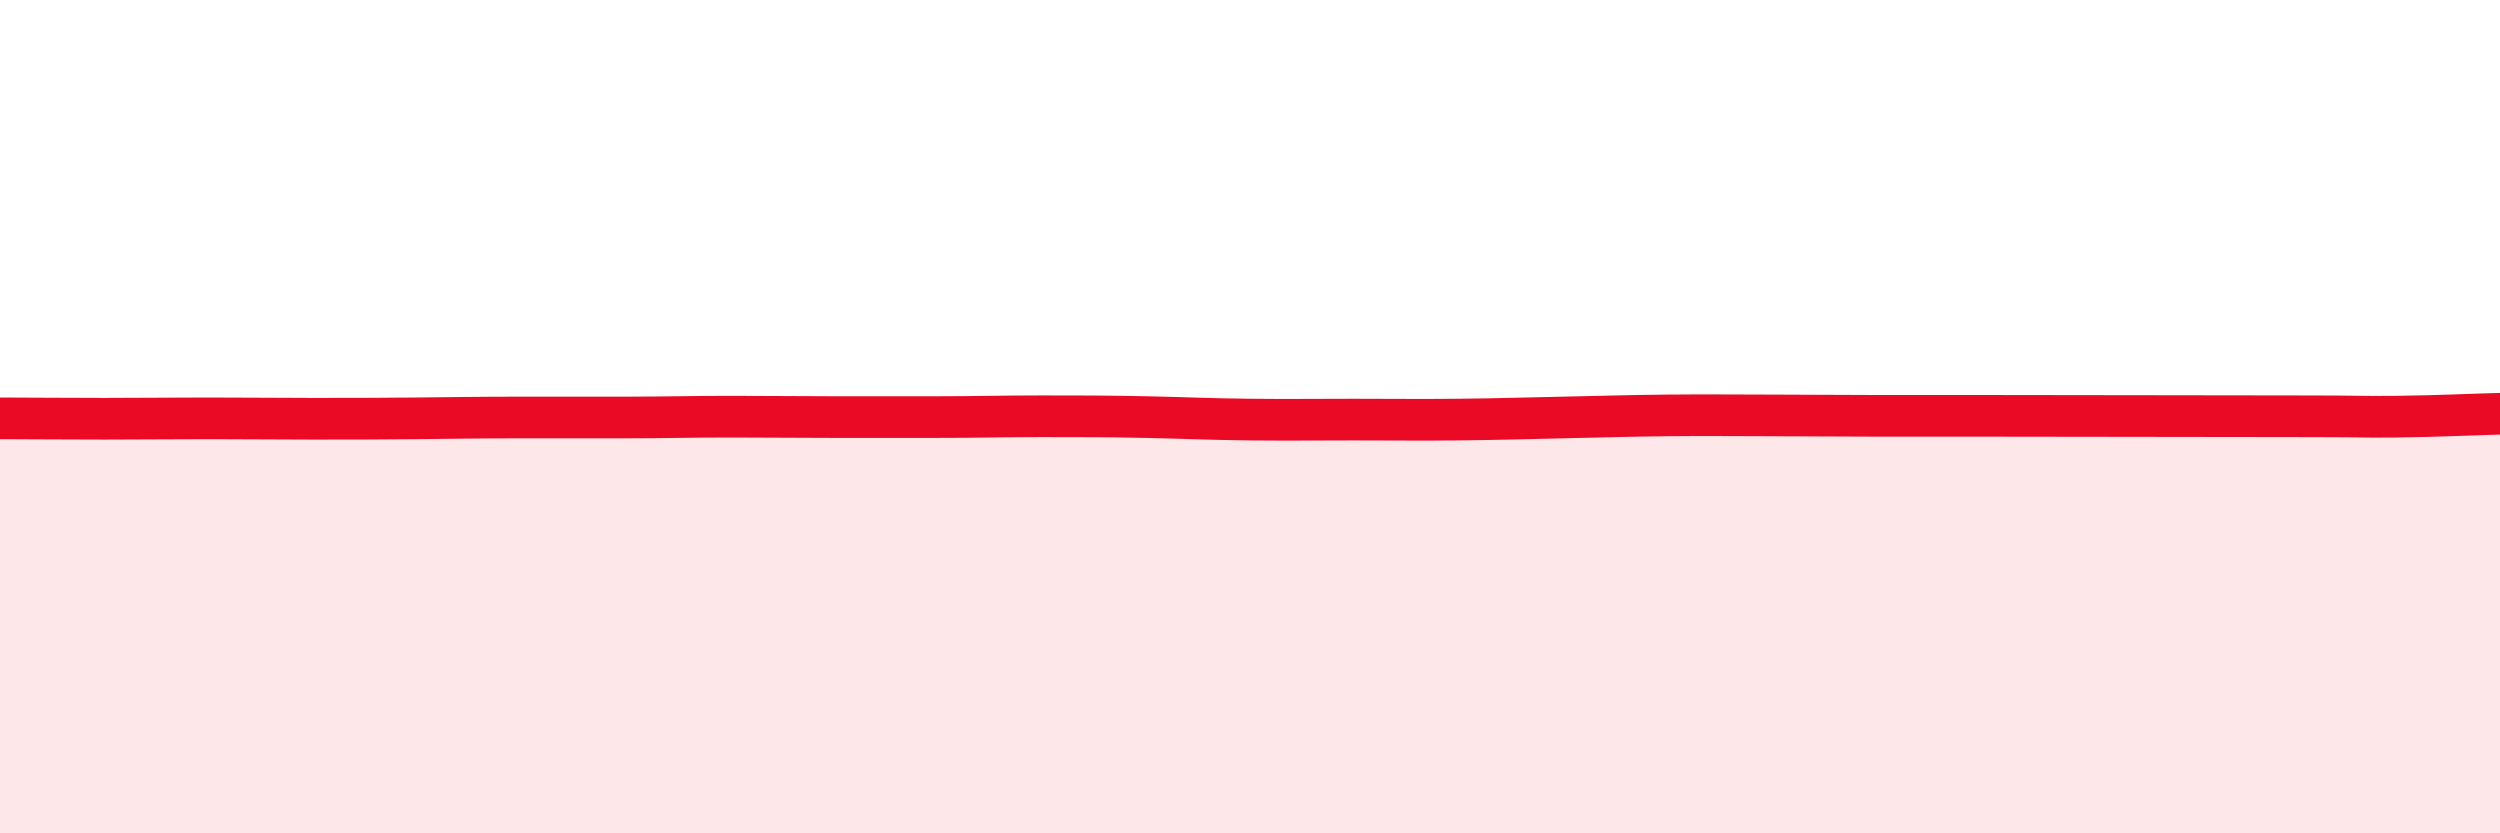
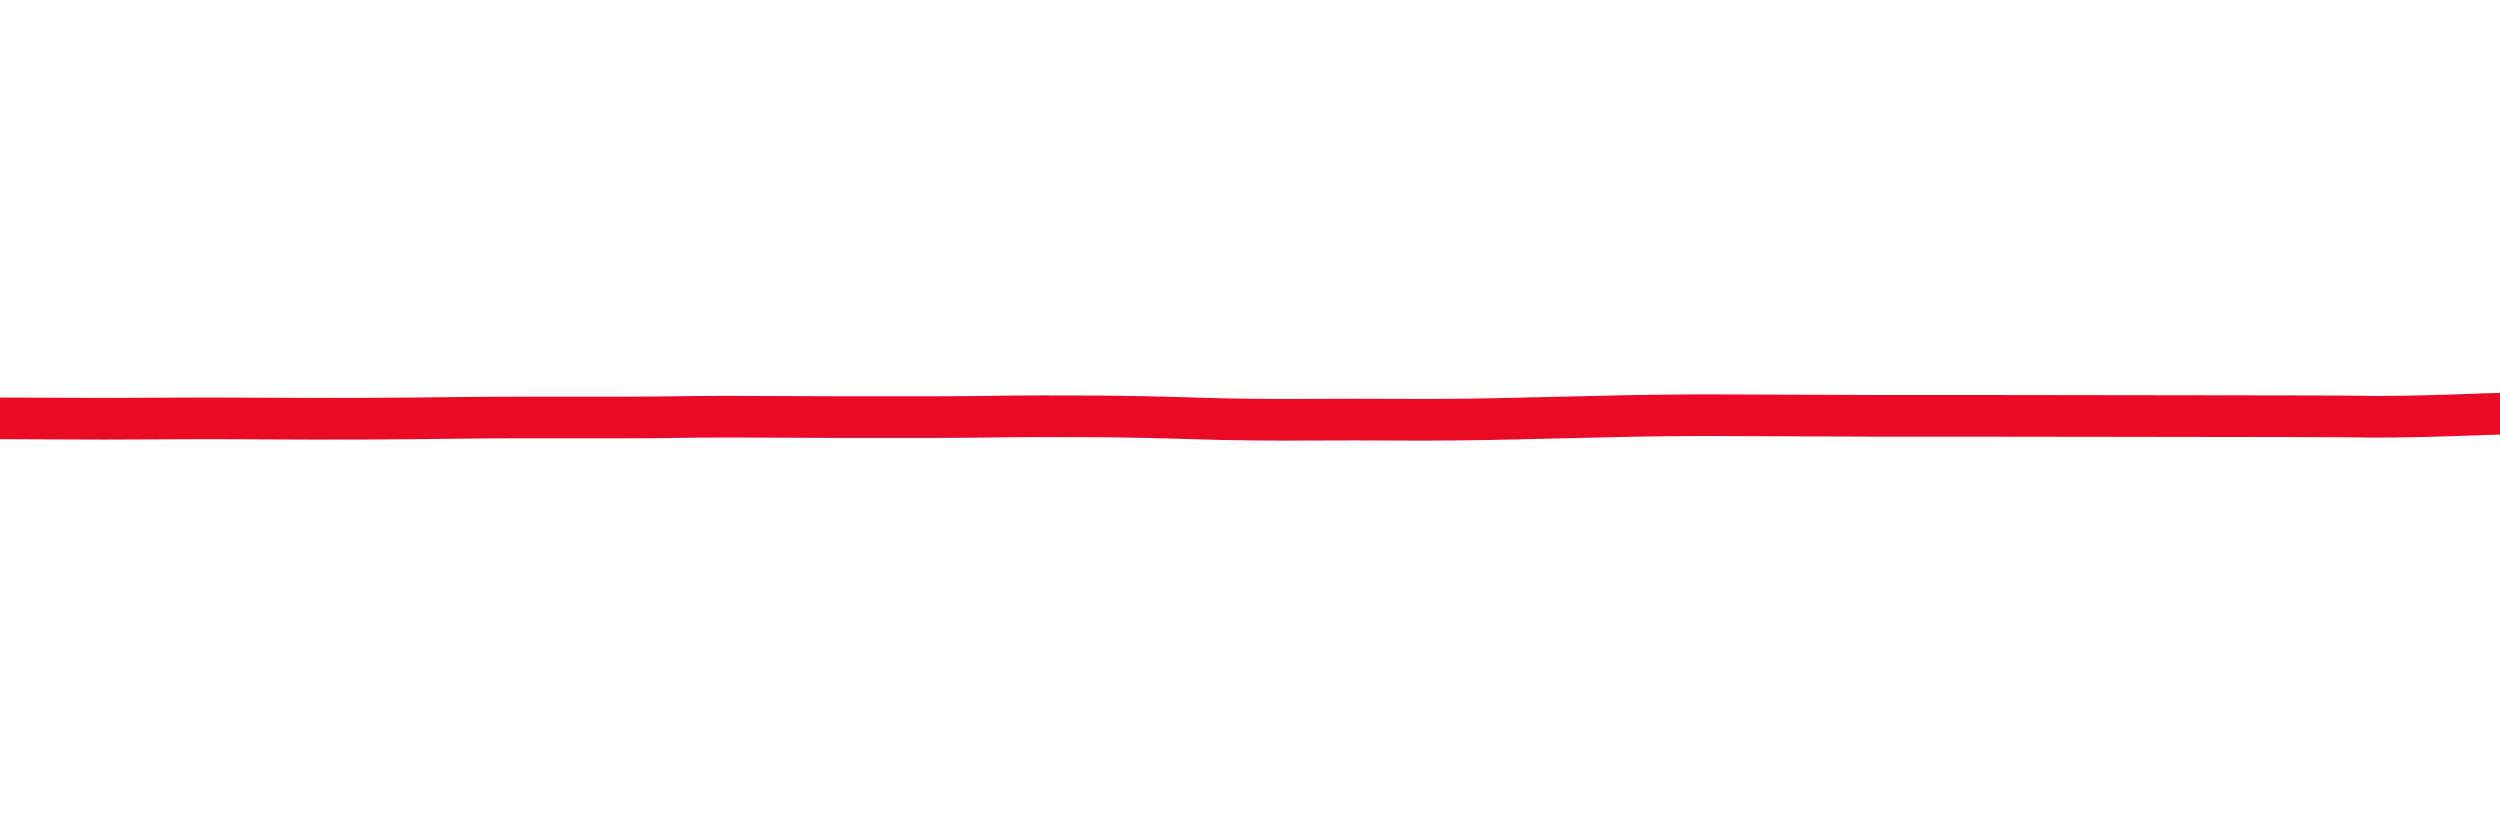
<svg xmlns="http://www.w3.org/2000/svg" width="60" height="20" viewBox="0 0 60 20">
-   <path d="M 0,10.04 C 0.5,10.04 1.5,10.05 2.5,10.05 C 3.5,10.05 4,10.04 5,10.04 C 6,10.04 6.5,10.05 7.5,10.05 C 8.5,10.05 9,10.05 10,10.04 C 11,10.03 11.5,10.02 12.5,10.02 C 13.5,10.02 14,10.02 15,10.02 C 16,10.02 16.5,10 17.5,10 C 18.5,10 19,10.01 20,10.01 C 21,10.01 21.5,10.01 22.5,10.01 C 23.5,10.01 24,9.99 25,9.99 C 26,9.99 26.5,9.99 27.5,10.01 C 28.5,10.03 29,10.06 30,10.07 C 31,10.08 31.5,10.07 32.5,10.07 C 33.5,10.07 34,10.08 35,10.07 C 36,10.06 36.5,10.04 37.5,10.02 C 38.5,10 39,9.98 40,9.97 C 41,9.96 41.5,9.97 42.5,9.97 C 43.5,9.97 44,9.98 45,9.98 C 46,9.98 45.5,9.98 47.5,9.98 C 49.5,9.98 53,9.99 55,9.99 C 57,9.99 56.5,10.01 57.5,10 C 58.5,9.99 59.5,9.94 60,9.93L60 20L0 20Z" fill="#EB0A25" opacity="0.1" stroke-linecap="round" stroke-linejoin="round" />
  <path d="M 0,10.04 C 0.5,10.04 1.5,10.05 2.5,10.05 C 3.5,10.05 4,10.04 5,10.04 C 6,10.04 6.5,10.05 7.5,10.05 C 8.5,10.05 9,10.05 10,10.04 C 11,10.03 11.5,10.02 12.5,10.02 C 13.5,10.02 14,10.02 15,10.02 C 16,10.02 16.5,10 17.5,10 C 18.5,10 19,10.01 20,10.01 C 21,10.01 21.5,10.01 22.5,10.01 C 23.5,10.01 24,9.99 25,9.99 C 26,9.99 26.5,9.99 27.5,10.01 C 28.5,10.03 29,10.06 30,10.07 C 31,10.08 31.5,10.07 32.5,10.07 C 33.5,10.07 34,10.08 35,10.07 C 36,10.06 36.5,10.04 37.5,10.02 C 38.5,10 39,9.98 40,9.97 C 41,9.96 41.5,9.97 42.5,9.97 C 43.5,9.97 44,9.98 45,9.98 C 46,9.98 45.5,9.98 47.5,9.98 C 49.5,9.98 53,9.99 55,9.99 C 57,9.99 56.5,10.01 57.5,10 C 58.5,9.99 59.5,9.94 60,9.93" stroke="#EB0A25" stroke-width="1" fill="none" stroke-linecap="round" stroke-linejoin="round" />
</svg>